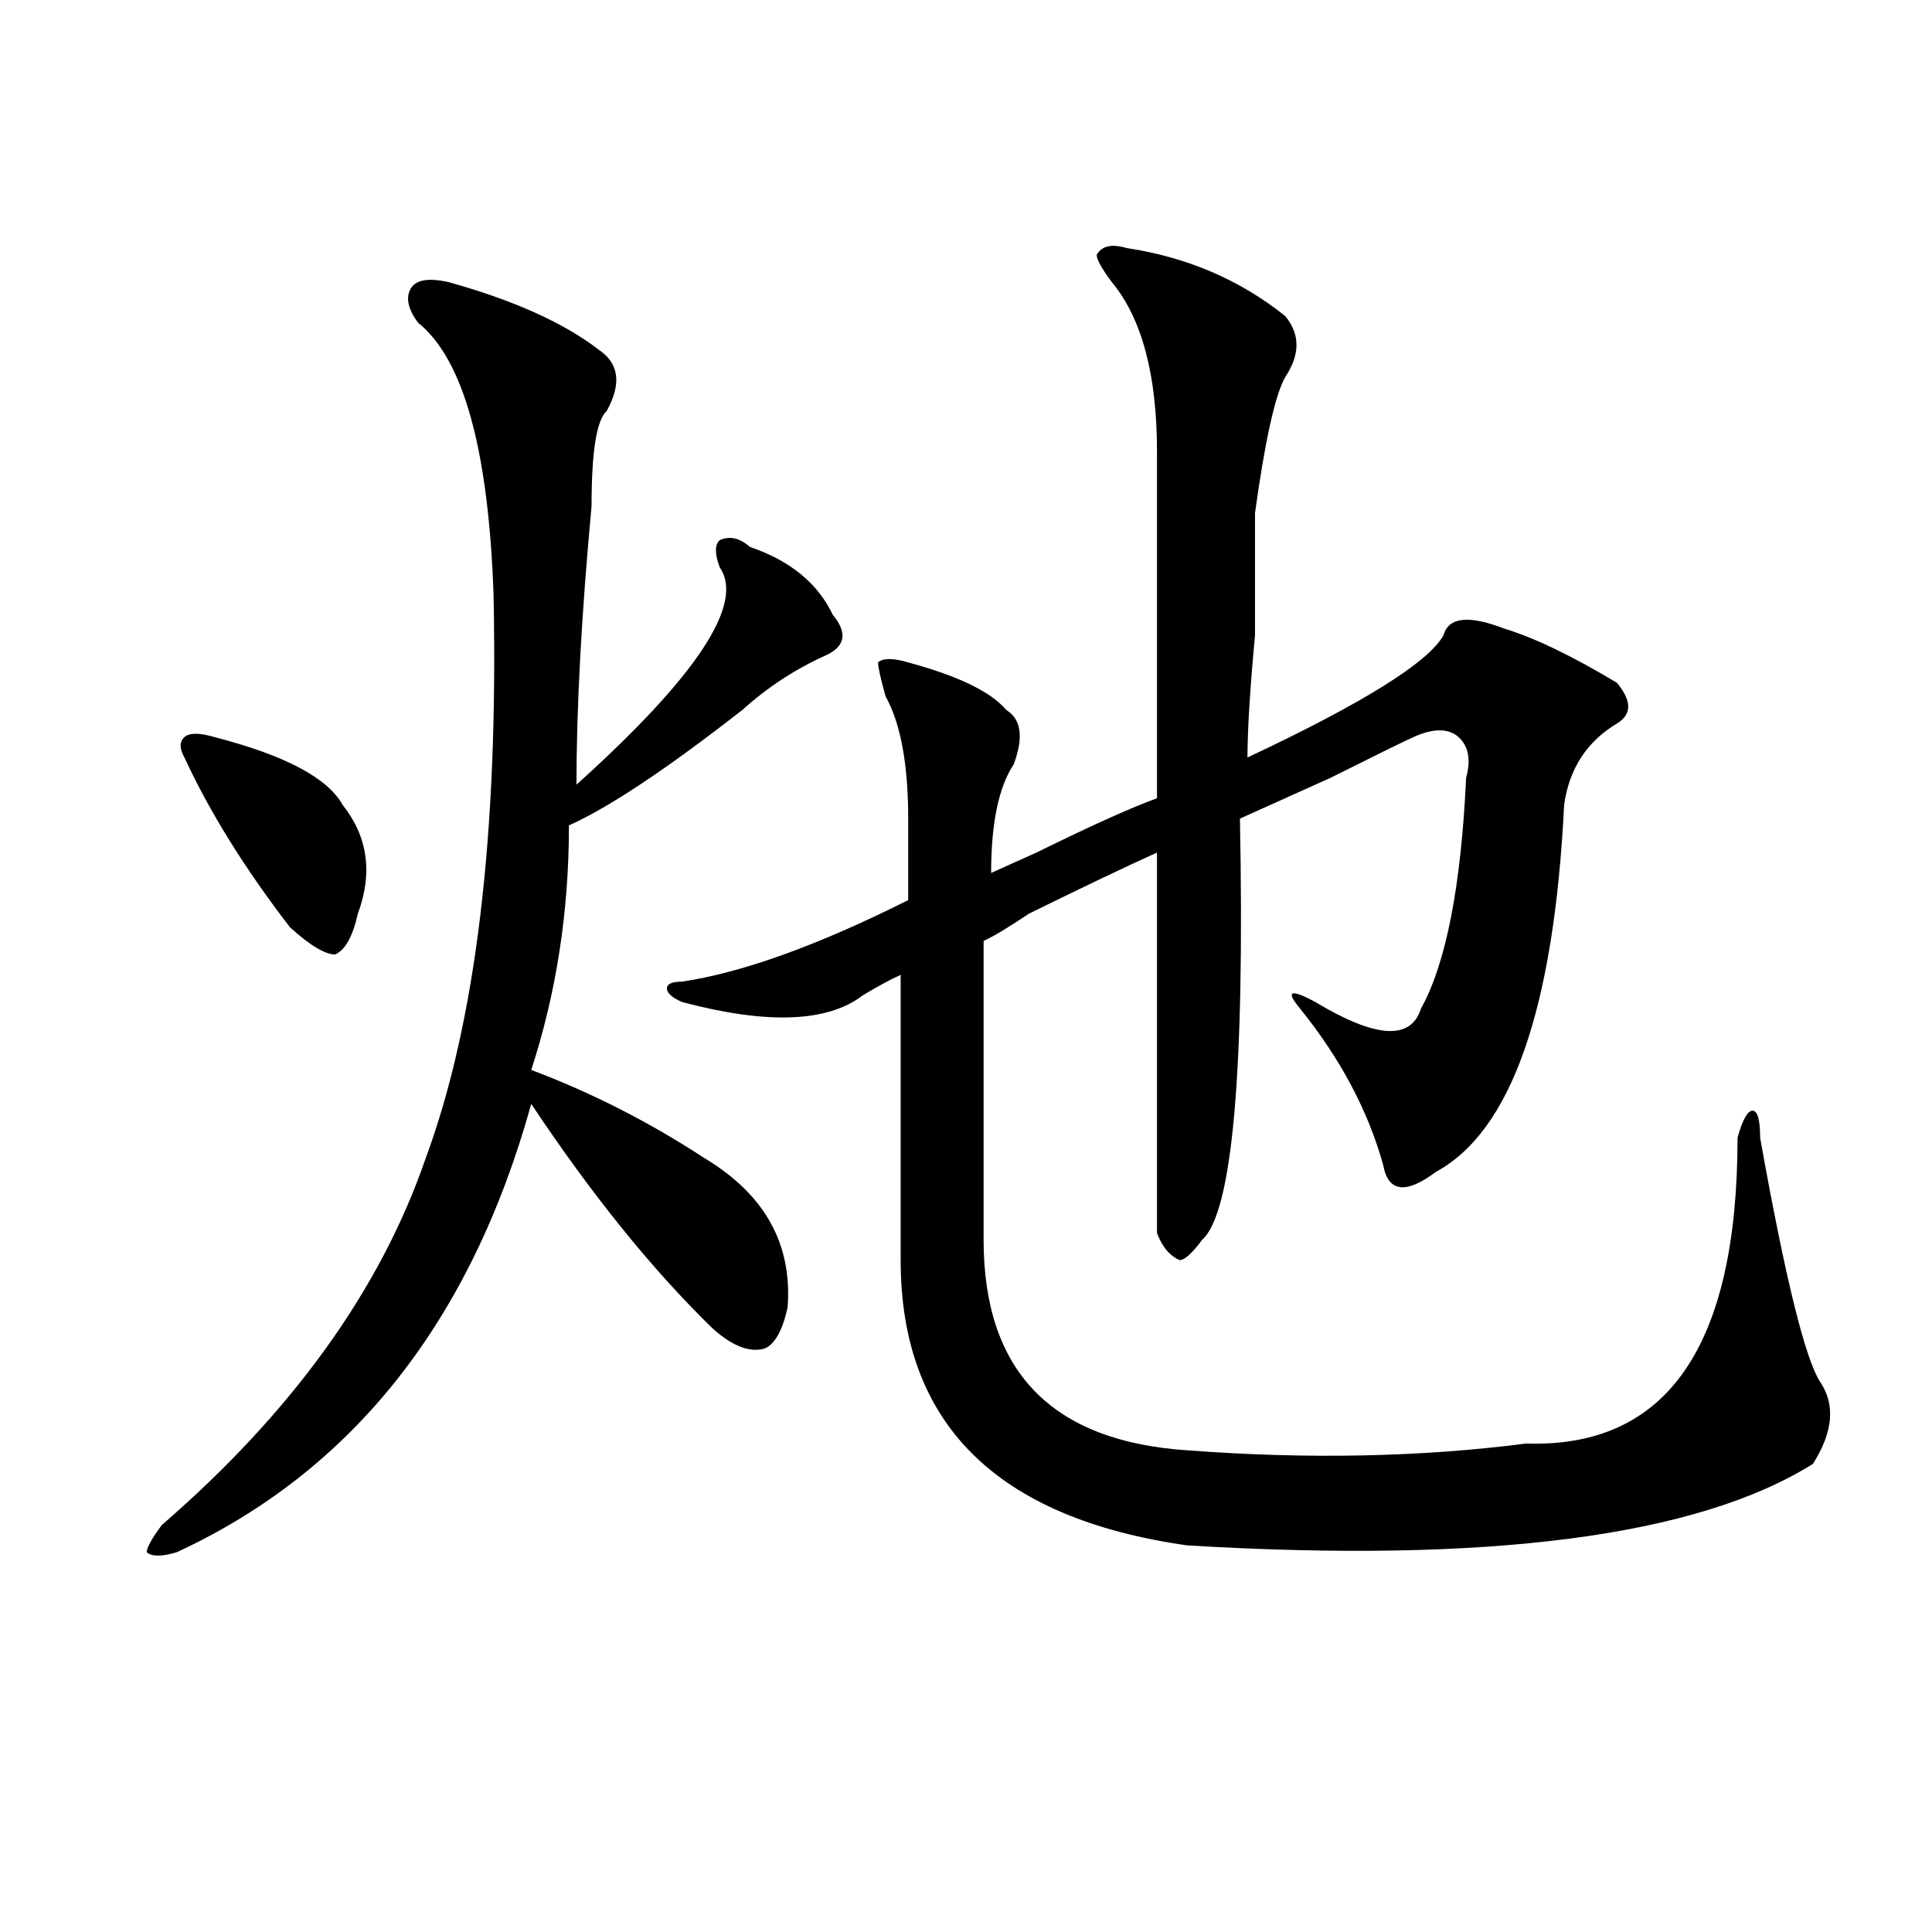
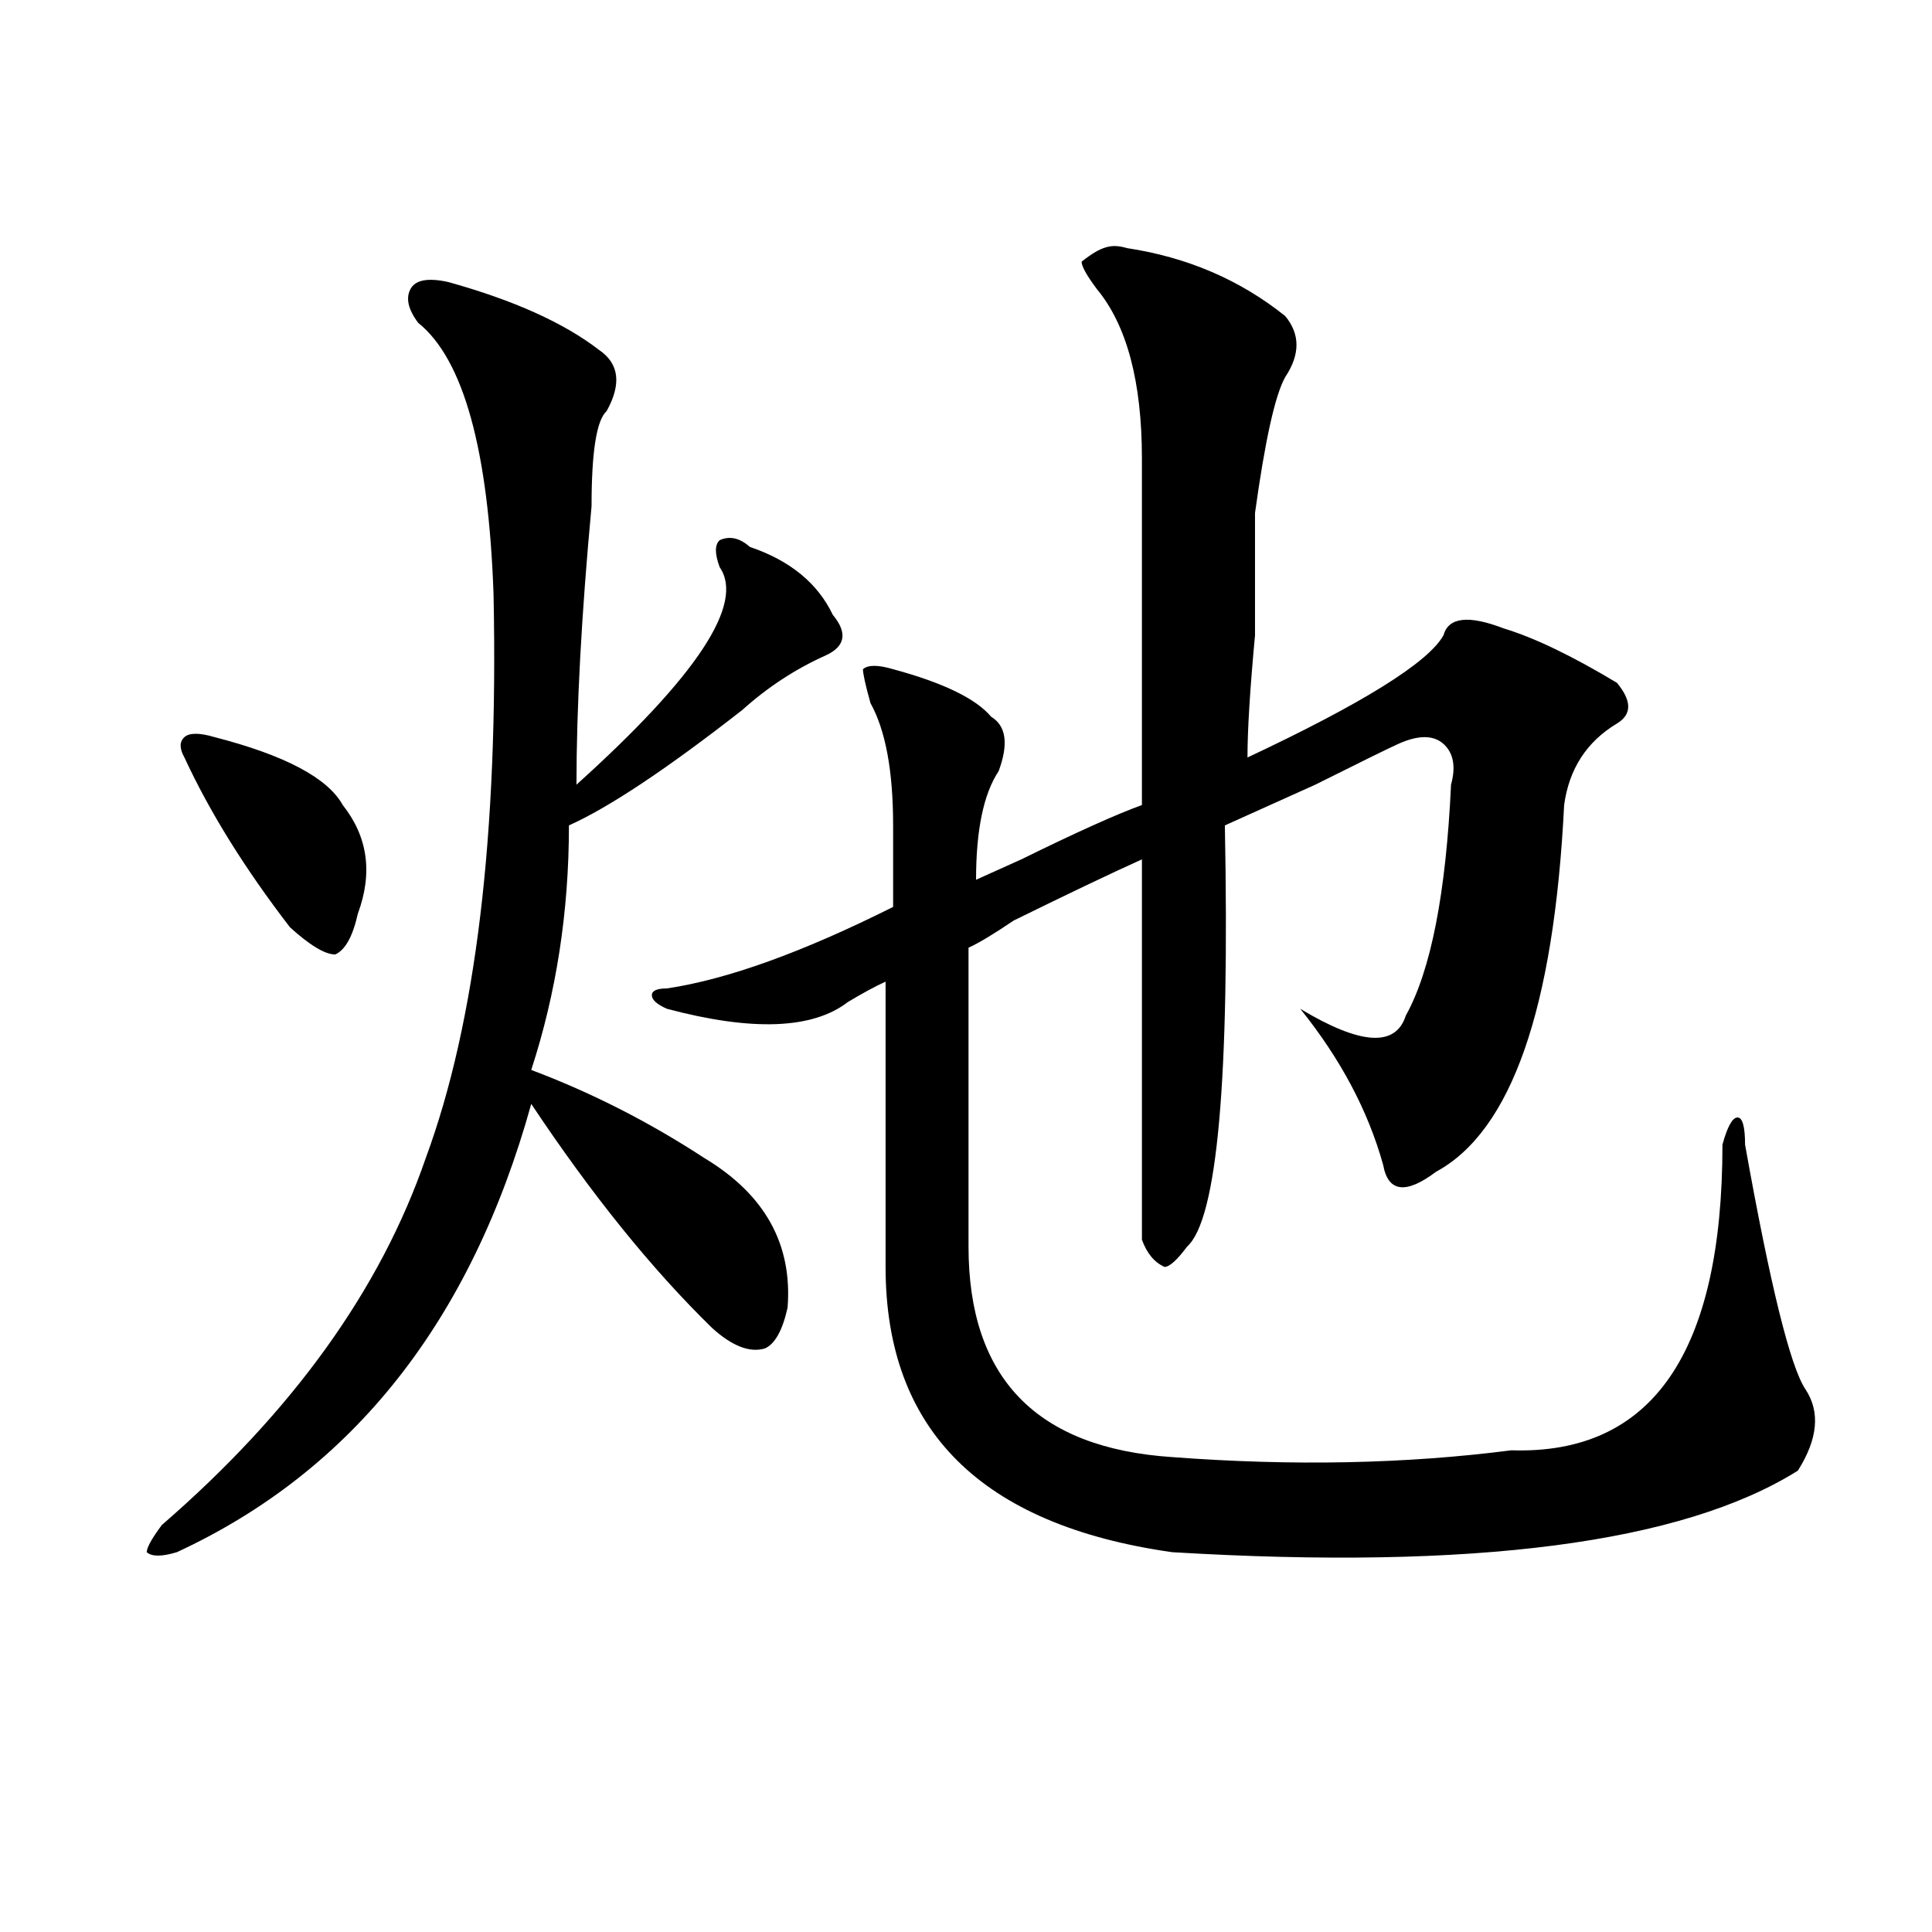
<svg xmlns="http://www.w3.org/2000/svg" version="1.1" id="图层_1" x="0px" y="0px" width="1000px" height="1000px" viewBox="0 0 1000 1000" enable-background="new 0 0 1000 1000" xml:space="preserve">
-   <path d="M232.043,145.984c33.779,9.394,59.815,21.094,78.047,35.156c10.365,7.031,11.707,17.578,3.902,31.641  c-5.244,4.724-7.805,21.094-7.805,49.219c-5.244,56.25-7.805,104.315-7.805,144.141c62.438-56.25,87.132-93.714,74.145-112.5  c-2.622-7.031-2.622-11.7,0-14.063c5.183-2.308,10.365-1.153,15.609,3.516c20.792,7.031,35.121,18.786,42.926,35.156  c7.805,9.394,6.463,16.425-3.902,21.094c-15.609,7.031-29.938,16.425-42.926,28.125c-39.023,30.487-68.962,50.427-89.754,59.766  c0,44.55-6.524,86.737-19.512,126.563c31.219,11.755,61.096,26.972,89.754,45.703c31.219,18.786,45.486,44.55,42.926,77.344  c-2.622,11.755-6.524,18.786-11.707,21.094c-7.805,2.362-16.951-1.153-27.316-10.547c-31.219-30.433-62.438-69.104-93.656-116.016  c-31.219,112.5-92.376,189.844-183.41,232.031c-7.805,2.362-13.049,2.362-15.609,0c0-2.308,2.561-7.031,7.805-14.063  c67.62-58.558,113.168-121.839,136.582-189.844c25.975-70.313,37.682-167.542,35.121-291.797  c-2.622-74.981-15.609-121.839-39.023-140.625c-5.244-7.031-6.524-12.854-3.902-17.578  C215.092,144.831,221.616,143.677,232.043,145.984z M111.07,381.531c36.401,9.394,58.535,21.094,66.34,35.156  c12.987,16.425,15.609,35.156,7.805,56.25c-2.622,11.755-6.524,18.786-11.707,21.094c-5.244,0-13.049-4.669-23.414-14.063  c-23.414-30.433-41.646-59.766-54.633-87.891c-2.622-4.669-2.622-8.185,0-10.547C98.021,379.224,103.266,379.224,111.07,381.531z   M583.254,128.406c31.219,4.724,58.535,16.425,81.949,35.156c7.805,9.394,7.805,19.94,0,31.641  c-5.244,9.394-10.427,32.849-15.609,70.313c0,11.755,0,32.849,0,63.281c-2.622,28.125-3.902,49.219-3.902,63.281  c59.815-28.125,93.656-49.219,101.461-63.281c2.561-9.339,12.987-10.547,31.219-3.516c15.609,4.724,35.121,14.063,58.535,28.125  c7.805,9.394,7.805,16.425,0,21.094c-15.609,9.394-24.756,23.456-27.316,42.188c-5.244,105.469-27.316,168.75-66.34,189.844  c-15.609,11.755-24.756,10.547-27.316-3.516c-7.805-28.125-22.134-55.042-42.926-80.859c-7.805-9.339-5.244-10.547,7.805-3.516  c31.219,18.786,49.389,19.94,54.633,3.516c12.987-23.401,20.792-63.281,23.414-119.531c2.561-9.339,1.28-16.37-3.902-21.094  c-5.244-4.669-13.049-4.669-23.414,0c-5.244,2.362-19.512,9.394-42.926,21.094c-20.854,9.394-36.463,16.425-46.828,21.094  c2.561,131.286-3.902,203.906-19.512,217.969c-5.244,7.031-9.146,10.547-11.707,10.547c-5.244-2.308-9.146-7.031-11.707-14.063  c0-35.156,0-100.745,0-196.875c-15.609,7.031-37.743,17.578-66.34,31.641c-10.427,7.031-18.231,11.755-23.414,14.063  c0,53.942,0,105.469,0,154.688c0,68.005,35.121,104.315,105.363,108.984c62.438,4.724,120.973,3.516,175.605-3.516  c72.803,2.362,109.266-50.372,109.266-158.203c2.561-9.339,5.183-14.063,7.805-14.063c2.561,0,3.902,4.724,3.902,14.063  c12.987,72.675,23.414,114.862,31.219,126.563c7.805,11.755,6.463,25.817-3.902,42.188  c-59.877,37.519-167.801,51.581-323.895,42.188c-98.9-14.063-148.289-63.281-148.289-147.656c0-42.188,0-91.406,0-147.656  c-5.244,2.362-11.707,5.878-19.512,10.547c-18.231,14.063-49.45,15.271-93.656,3.516c-5.244-2.308-7.805-4.669-7.805-7.031  c0-2.308,2.561-3.516,7.805-3.516c31.219-4.669,70.242-18.731,117.07-42.188c0-7.031,0-21.094,0-42.188  c0-28.125-3.902-49.219-11.707-63.281c-2.622-9.339-3.902-15.216-3.902-17.578c2.561-2.308,7.805-2.308,15.609,0  c25.975,7.031,42.926,15.271,50.73,24.609c7.805,4.724,9.085,14.063,3.902,28.125c-7.805,11.755-11.707,30.487-11.707,56.25  c5.183-2.308,12.987-5.823,23.414-10.547c28.597-14.063,49.389-23.401,62.438-28.125c0-49.219,0-108.984,0-179.297  c0-39.825-7.805-69.104-23.414-87.891c-5.244-7.031-7.805-11.7-7.805-14.063C570.205,127.253,575.449,126.099,583.254,128.406z" />
+   <path d="M232.043,145.984c33.779,9.394,59.815,21.094,78.047,35.156c10.365,7.031,11.707,17.578,3.902,31.641  c-5.244,4.724-7.805,21.094-7.805,49.219c-5.244,56.25-7.805,104.315-7.805,144.141c62.438-56.25,87.132-93.714,74.145-112.5  c-2.622-7.031-2.622-11.7,0-14.063c5.183-2.308,10.365-1.153,15.609,3.516c20.792,7.031,35.121,18.786,42.926,35.156  c7.805,9.394,6.463,16.425-3.902,21.094c-15.609,7.031-29.938,16.425-42.926,28.125c-39.023,30.487-68.962,50.427-89.754,59.766  c0,44.55-6.524,86.737-19.512,126.563c31.219,11.755,61.096,26.972,89.754,45.703c31.219,18.786,45.486,44.55,42.926,77.344  c-2.622,11.755-6.524,18.786-11.707,21.094c-7.805,2.362-16.951-1.153-27.316-10.547c-31.219-30.433-62.438-69.104-93.656-116.016  c-31.219,112.5-92.376,189.844-183.41,232.031c-7.805,2.362-13.049,2.362-15.609,0c0-2.308,2.561-7.031,7.805-14.063  c67.62-58.558,113.168-121.839,136.582-189.844c25.975-70.313,37.682-167.542,35.121-291.797  c-2.622-74.981-15.609-121.839-39.023-140.625c-5.244-7.031-6.524-12.854-3.902-17.578  C215.092,144.831,221.616,143.677,232.043,145.984z M111.07,381.531c36.401,9.394,58.535,21.094,66.34,35.156  c12.987,16.425,15.609,35.156,7.805,56.25c-2.622,11.755-6.524,18.786-11.707,21.094c-5.244,0-13.049-4.669-23.414-14.063  c-23.414-30.433-41.646-59.766-54.633-87.891c-2.622-4.669-2.622-8.185,0-10.547C98.021,379.224,103.266,379.224,111.07,381.531z   M583.254,128.406c31.219,4.724,58.535,16.425,81.949,35.156c7.805,9.394,7.805,19.94,0,31.641  c-5.244,9.394-10.427,32.849-15.609,70.313c0,11.755,0,32.849,0,63.281c-2.622,28.125-3.902,49.219-3.902,63.281  c59.815-28.125,93.656-49.219,101.461-63.281c2.561-9.339,12.987-10.547,31.219-3.516c15.609,4.724,35.121,14.063,58.535,28.125  c7.805,9.394,7.805,16.425,0,21.094c-15.609,9.394-24.756,23.456-27.316,42.188c-5.244,105.469-27.316,168.75-66.34,189.844  c-15.609,11.755-24.756,10.547-27.316-3.516c-7.805-28.125-22.134-55.042-42.926-80.859c31.219,18.786,49.389,19.94,54.633,3.516c12.987-23.401,20.792-63.281,23.414-119.531c2.561-9.339,1.28-16.37-3.902-21.094  c-5.244-4.669-13.049-4.669-23.414,0c-5.244,2.362-19.512,9.394-42.926,21.094c-20.854,9.394-36.463,16.425-46.828,21.094  c2.561,131.286-3.902,203.906-19.512,217.969c-5.244,7.031-9.146,10.547-11.707,10.547c-5.244-2.308-9.146-7.031-11.707-14.063  c0-35.156,0-100.745,0-196.875c-15.609,7.031-37.743,17.578-66.34,31.641c-10.427,7.031-18.231,11.755-23.414,14.063  c0,53.942,0,105.469,0,154.688c0,68.005,35.121,104.315,105.363,108.984c62.438,4.724,120.973,3.516,175.605-3.516  c72.803,2.362,109.266-50.372,109.266-158.203c2.561-9.339,5.183-14.063,7.805-14.063c2.561,0,3.902,4.724,3.902,14.063  c12.987,72.675,23.414,114.862,31.219,126.563c7.805,11.755,6.463,25.817-3.902,42.188  c-59.877,37.519-167.801,51.581-323.895,42.188c-98.9-14.063-148.289-63.281-148.289-147.656c0-42.188,0-91.406,0-147.656  c-5.244,2.362-11.707,5.878-19.512,10.547c-18.231,14.063-49.45,15.271-93.656,3.516c-5.244-2.308-7.805-4.669-7.805-7.031  c0-2.308,2.561-3.516,7.805-3.516c31.219-4.669,70.242-18.731,117.07-42.188c0-7.031,0-21.094,0-42.188  c0-28.125-3.902-49.219-11.707-63.281c-2.622-9.339-3.902-15.216-3.902-17.578c2.561-2.308,7.805-2.308,15.609,0  c25.975,7.031,42.926,15.271,50.73,24.609c7.805,4.724,9.085,14.063,3.902,28.125c-7.805,11.755-11.707,30.487-11.707,56.25  c5.183-2.308,12.987-5.823,23.414-10.547c28.597-14.063,49.389-23.401,62.438-28.125c0-49.219,0-108.984,0-179.297  c0-39.825-7.805-69.104-23.414-87.891c-5.244-7.031-7.805-11.7-7.805-14.063C570.205,127.253,575.449,126.099,583.254,128.406z" />
</svg>